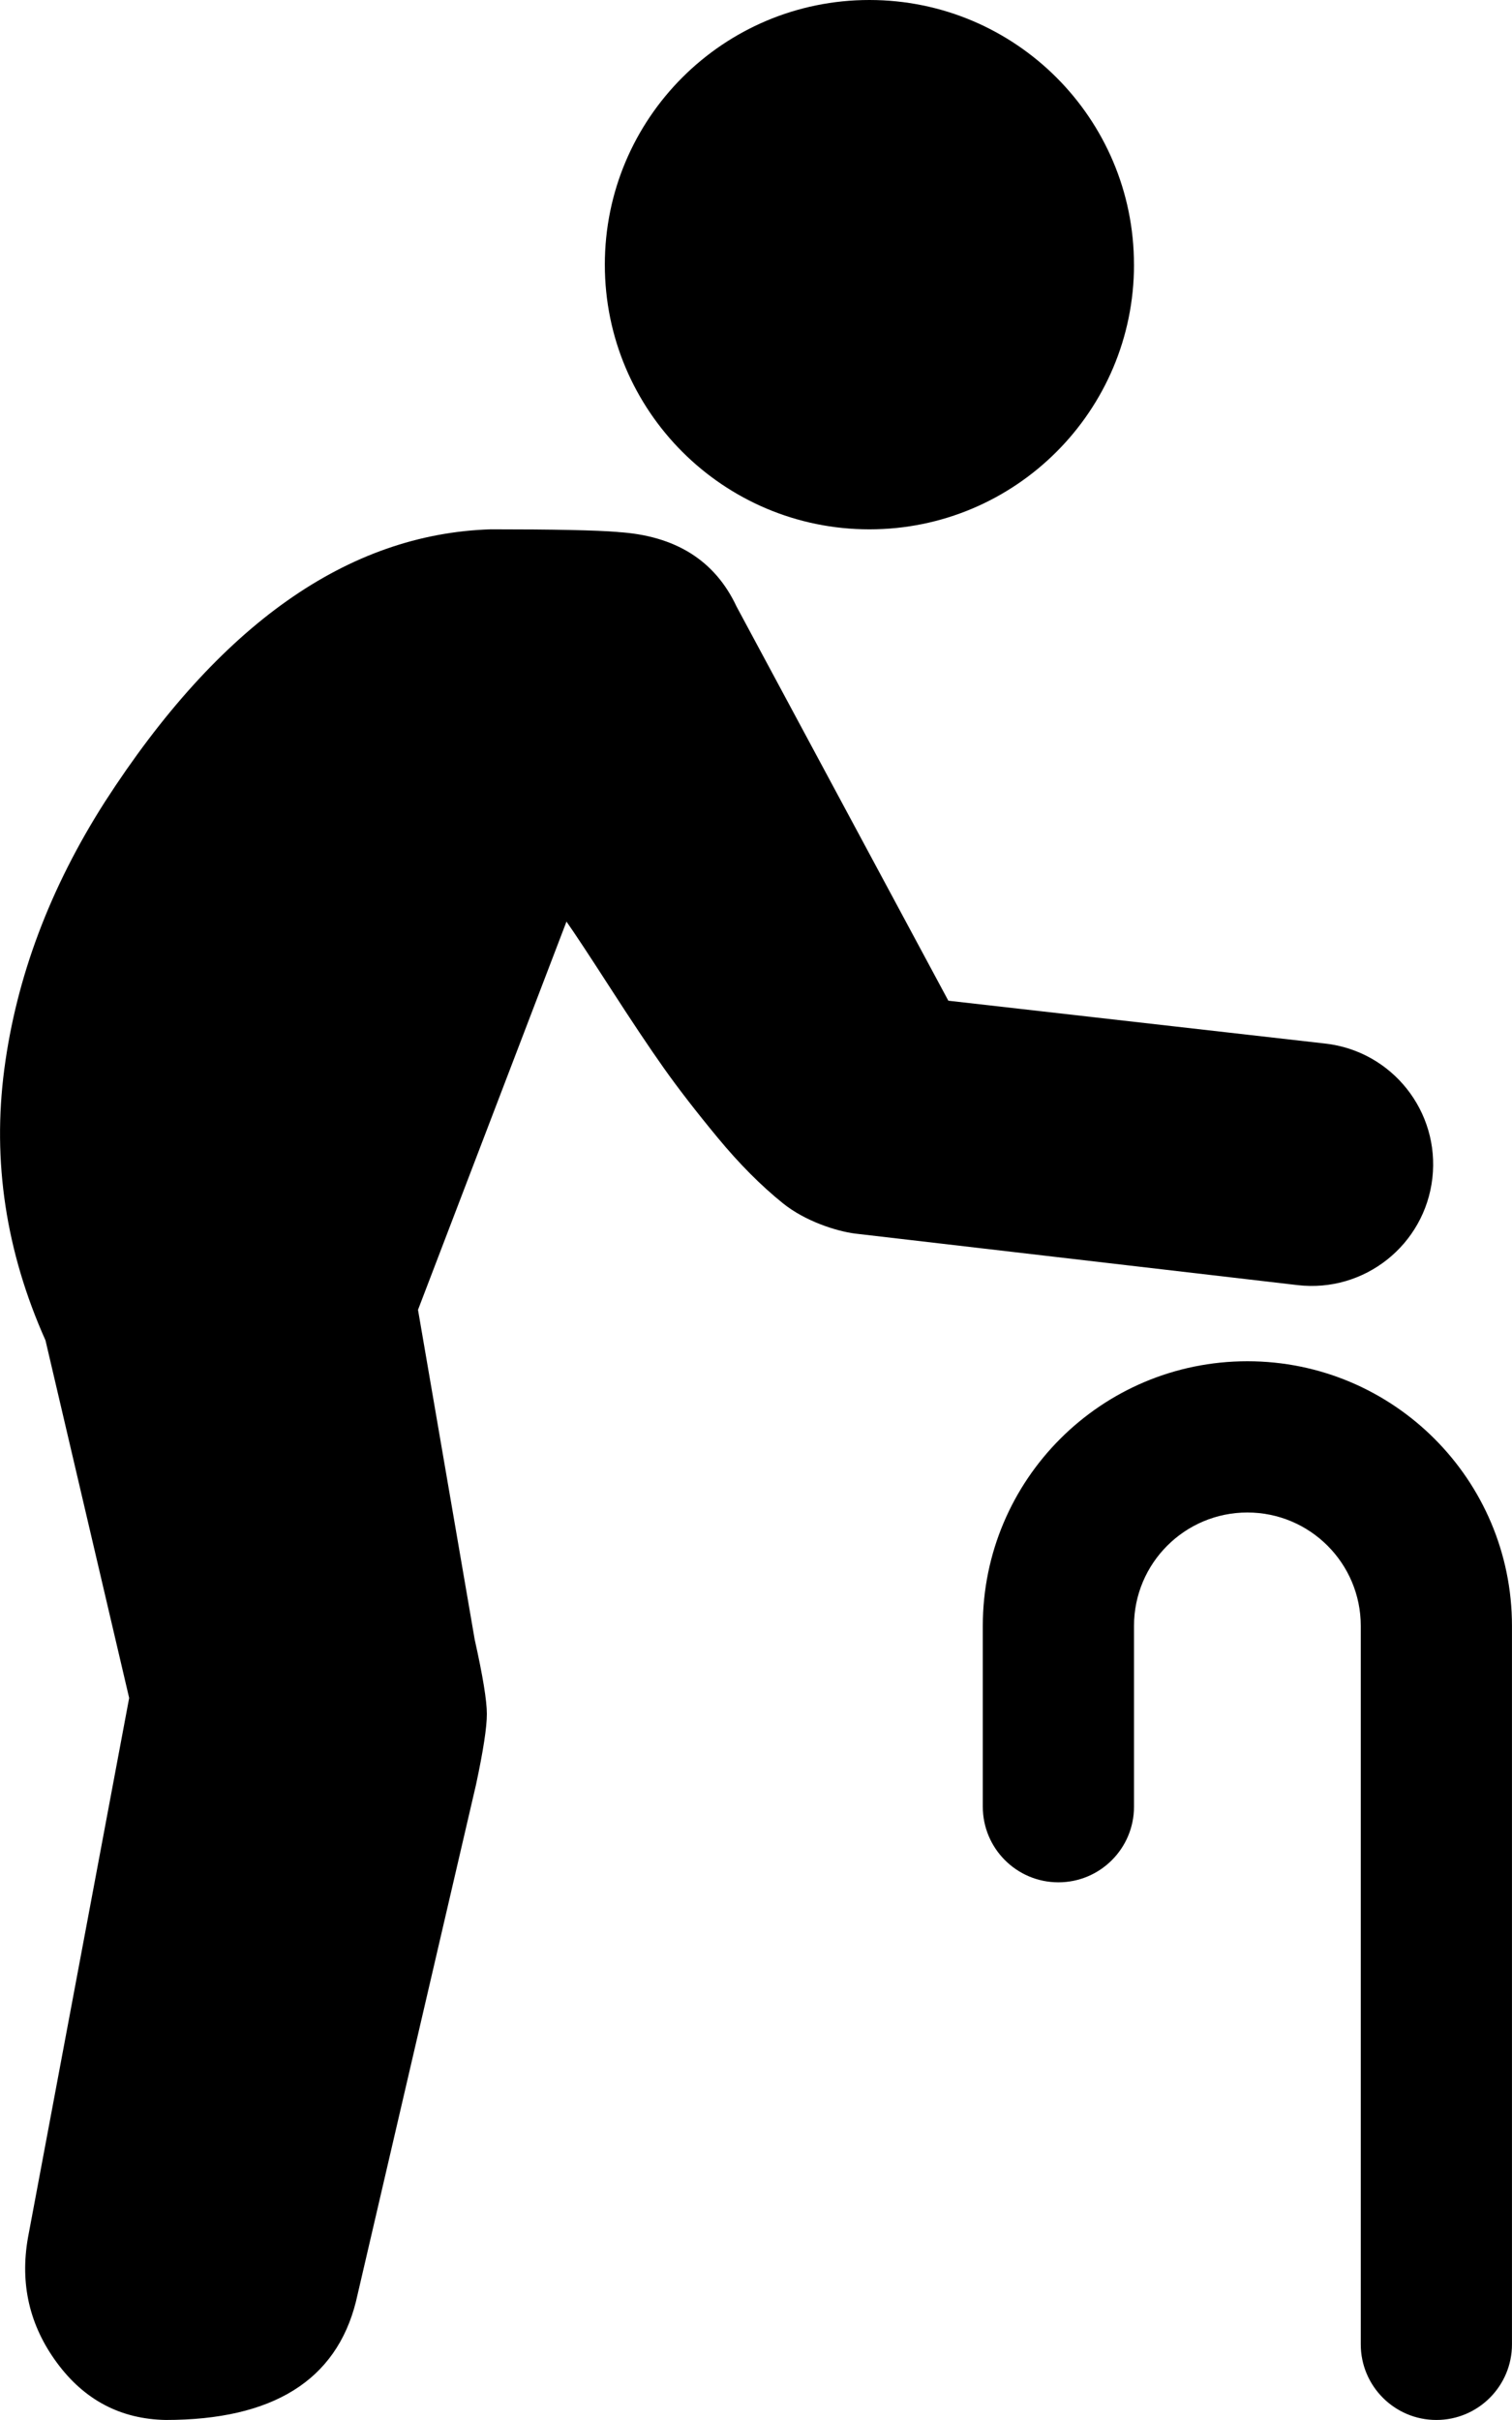
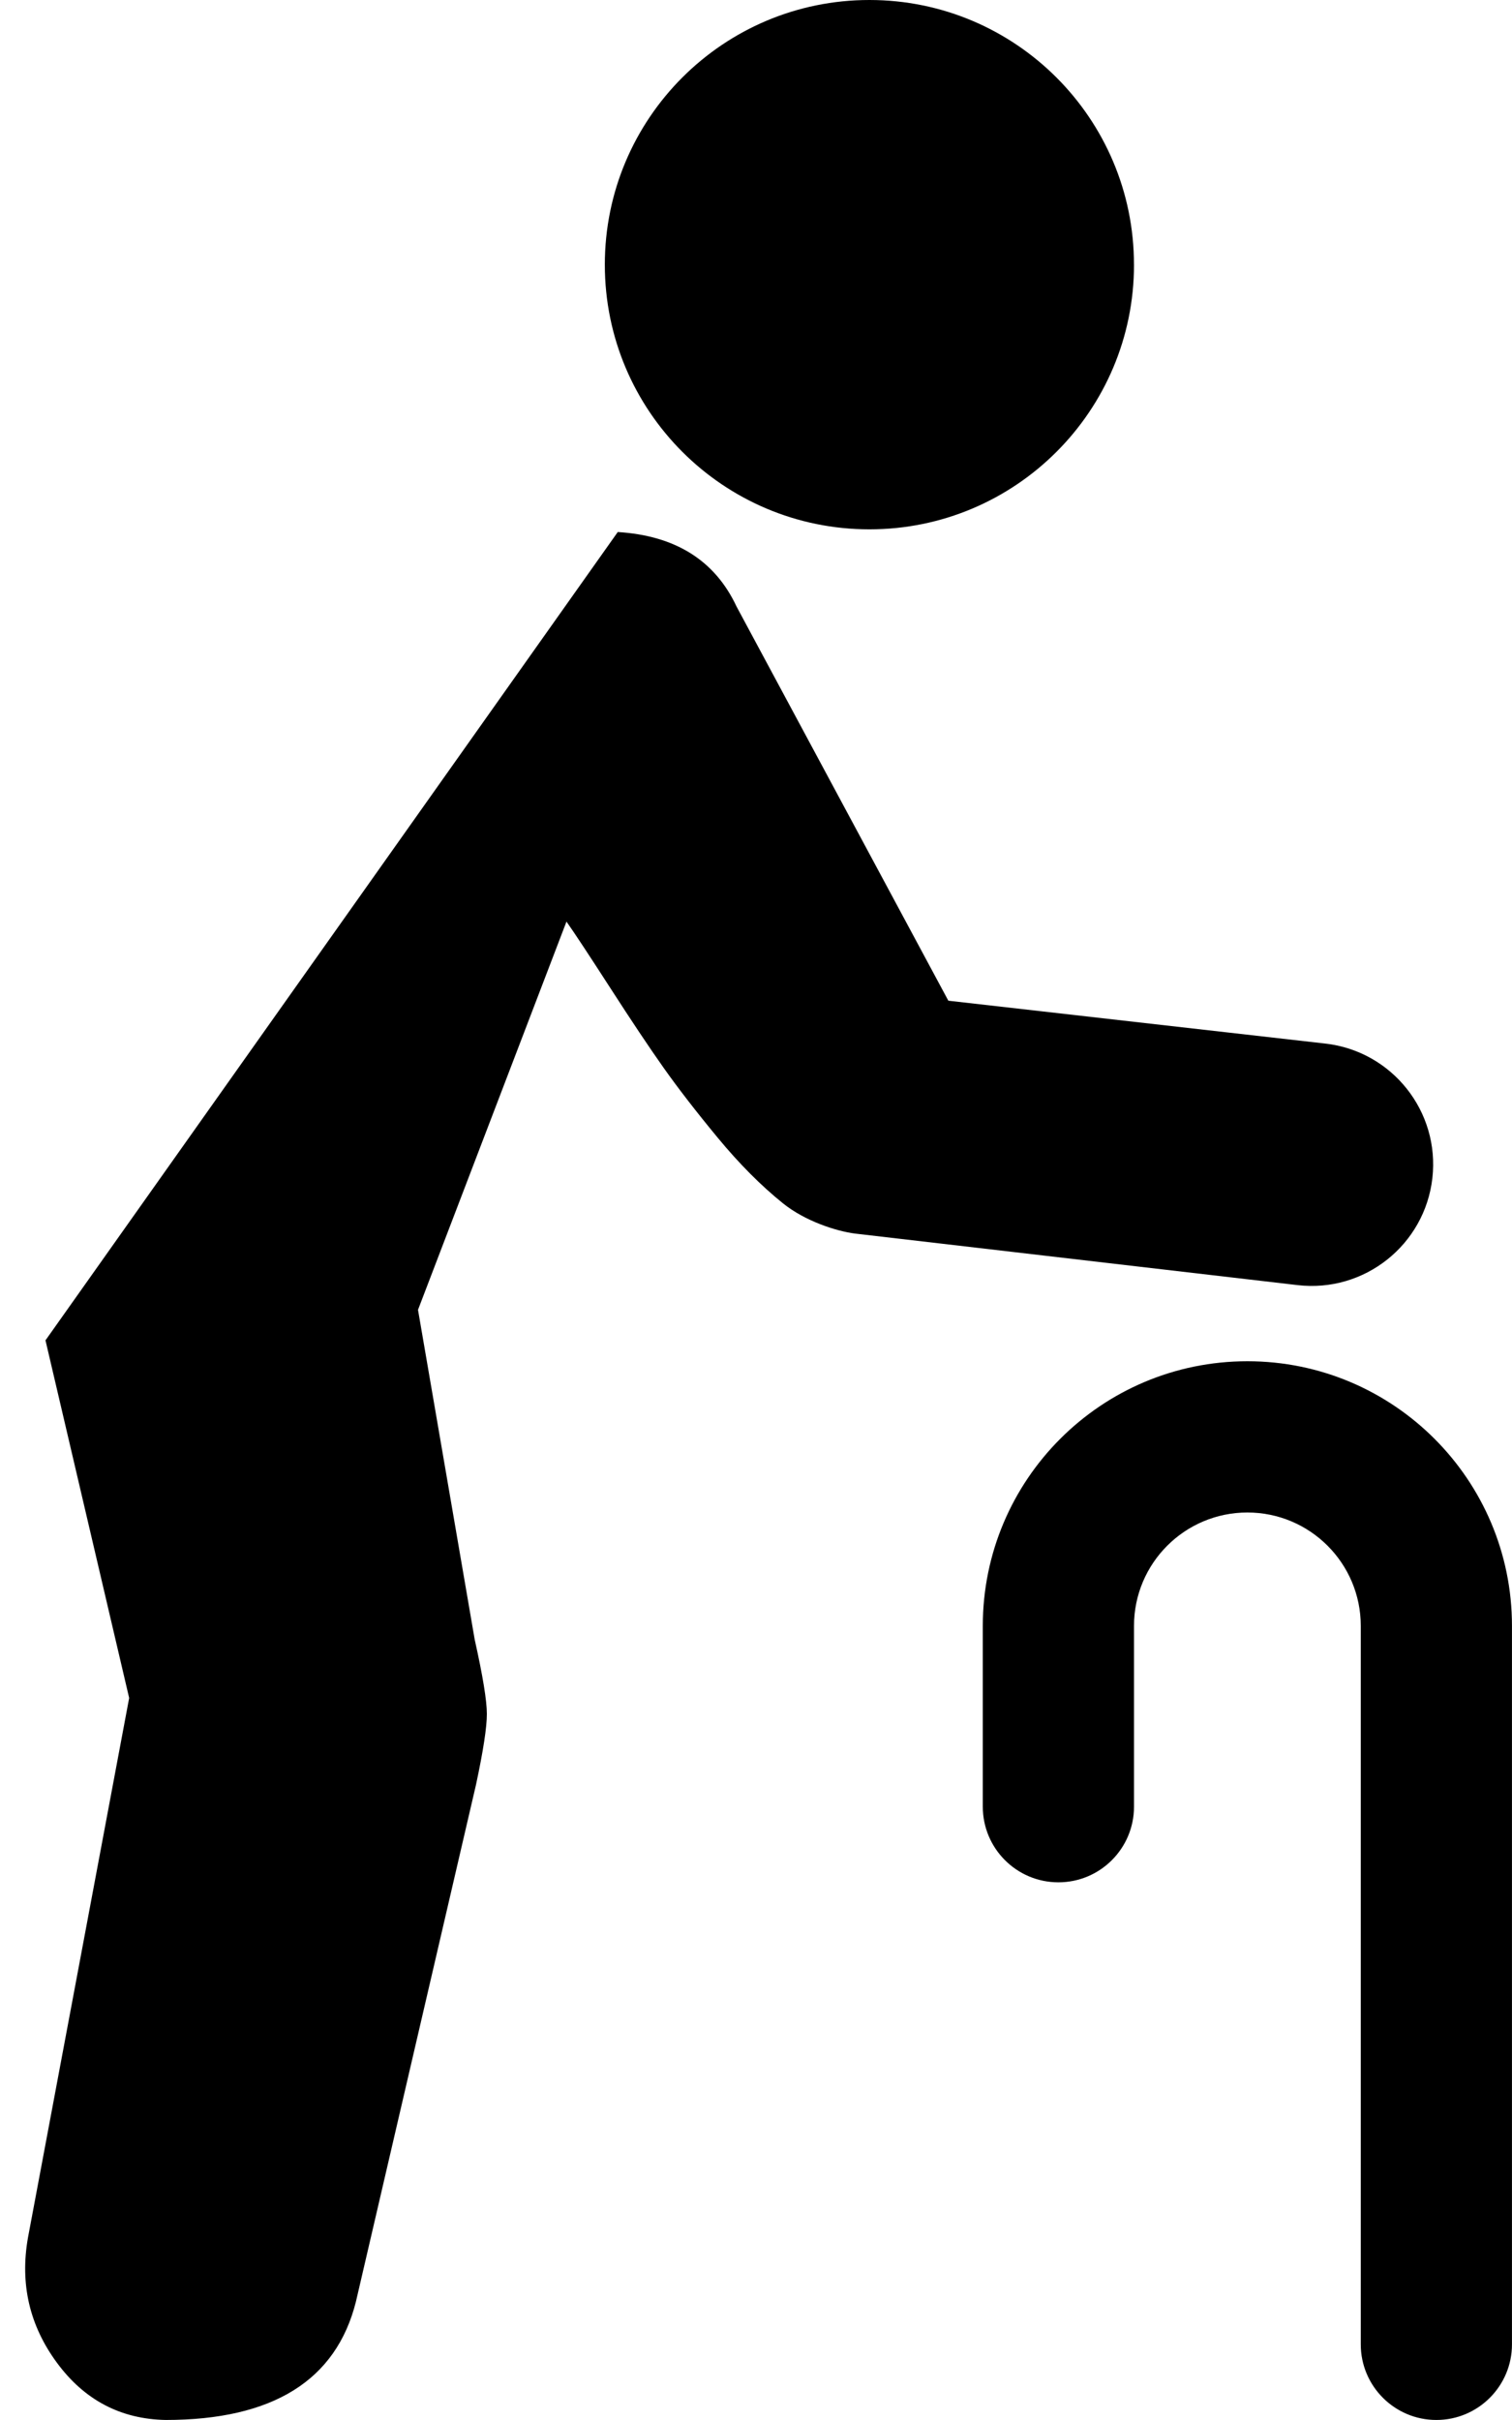
<svg xmlns="http://www.w3.org/2000/svg" id="Layer_2" viewBox="0 0 477.4 763.83">
  <defs>
    <style>
      .cls-1 {
        fill: #000;
        stroke-width: 0px;
      }
    </style>
  </defs>
  <g id="Layer_1-2">
-     <path class="cls-1" d="M393.85,429.66c-46.14,0-83.54,37.4-83.54,83.54v57.06c0,13.18,10.69,23.87,23.87,23.87s23.87-10.69,23.87-23.87v-57.06c0-19.77,16.03-35.8,35.8-35.8,19.77,0,35.8,16.03,35.8,35.8v226.76c0,13.18,10.69,23.87,23.87,23.87s23.87-10.69,23.87-23.87v-226.76c0-46.14-37.4-83.54-83.54-83.54ZM195.05,167.93c18.18,1.12,30.68,8.95,37.5,23.5l66.88,124.43,119.03,13.53c21.06,2.39,36.19,21.4,33.8,42.46-2.4,21.1-21.47,36.24-42.57,33.78l-139.66-16.26c-5.97-.75-15.81-3.93-22.77-9.52s-13.85-12.52-20.67-20.77c-6.82-8.25-12.5-15.6-17.05-22.03-4.55-6.43-10.16-14.83-16.83-25.18-6.68-10.35-11.29-17.34-13.85-20.98l-46.88,122.54,17.9,104.07c2.56,11.47,3.84,19.3,3.84,23.5s-1.14,11.61-3.41,22.24l-37.93,163.24c-6.25,24.9-26.28,37.35-60.09,37.35-14.21-.28-25.64-6.29-34.31-18.05-8.67-11.75-11.72-24.9-9.16-39.45l31.96-170.38-26.42-112.89c-12.5-27.98-16.83-56.51-13-85.61,3.84-29.1,14.42-57.21,31.75-84.35,36.08-55.95,76.71-84.63,121.89-86.03,19.89,0,33.24.28,40.06.84h0ZM358.05,83.54c0,46.14-37.4,83.54-83.54,83.54-46.14,0-83.54-37.4-83.54-83.54C190.96,37.4,228.36,0,274.5,0c46.14,0,83.54,37.4,83.54,83.54Z" />
+     <path class="cls-1" d="M393.85,429.66c-46.14,0-83.54,37.4-83.54,83.54v57.06c0,13.18,10.69,23.87,23.87,23.87s23.87-10.69,23.87-23.87v-57.06c0-19.77,16.03-35.8,35.8-35.8,19.77,0,35.8,16.03,35.8,35.8v226.76c0,13.18,10.69,23.87,23.87,23.87s23.87-10.69,23.87-23.87v-226.76c0-46.14-37.4-83.54-83.54-83.54ZM195.05,167.93c18.18,1.12,30.68,8.95,37.5,23.5l66.88,124.43,119.03,13.53c21.06,2.39,36.19,21.4,33.8,42.46-2.4,21.1-21.47,36.24-42.57,33.78l-139.66-16.26c-5.97-.75-15.81-3.93-22.77-9.52s-13.85-12.52-20.67-20.77c-6.82-8.25-12.5-15.6-17.05-22.03-4.55-6.43-10.16-14.83-16.83-25.18-6.68-10.35-11.29-17.34-13.85-20.98l-46.88,122.54,17.9,104.07c2.56,11.47,3.84,19.3,3.84,23.5s-1.14,11.61-3.41,22.24l-37.93,163.24c-6.25,24.9-26.28,37.35-60.09,37.35-14.21-.28-25.64-6.29-34.31-18.05-8.67-11.75-11.72-24.9-9.16-39.45l31.96-170.38-26.42-112.89h0ZM358.05,83.54c0,46.14-37.4,83.54-83.54,83.54-46.14,0-83.54-37.4-83.54-83.54C190.96,37.4,228.36,0,274.5,0c46.14,0,83.54,37.4,83.54,83.54Z" />
  </g>
</svg>